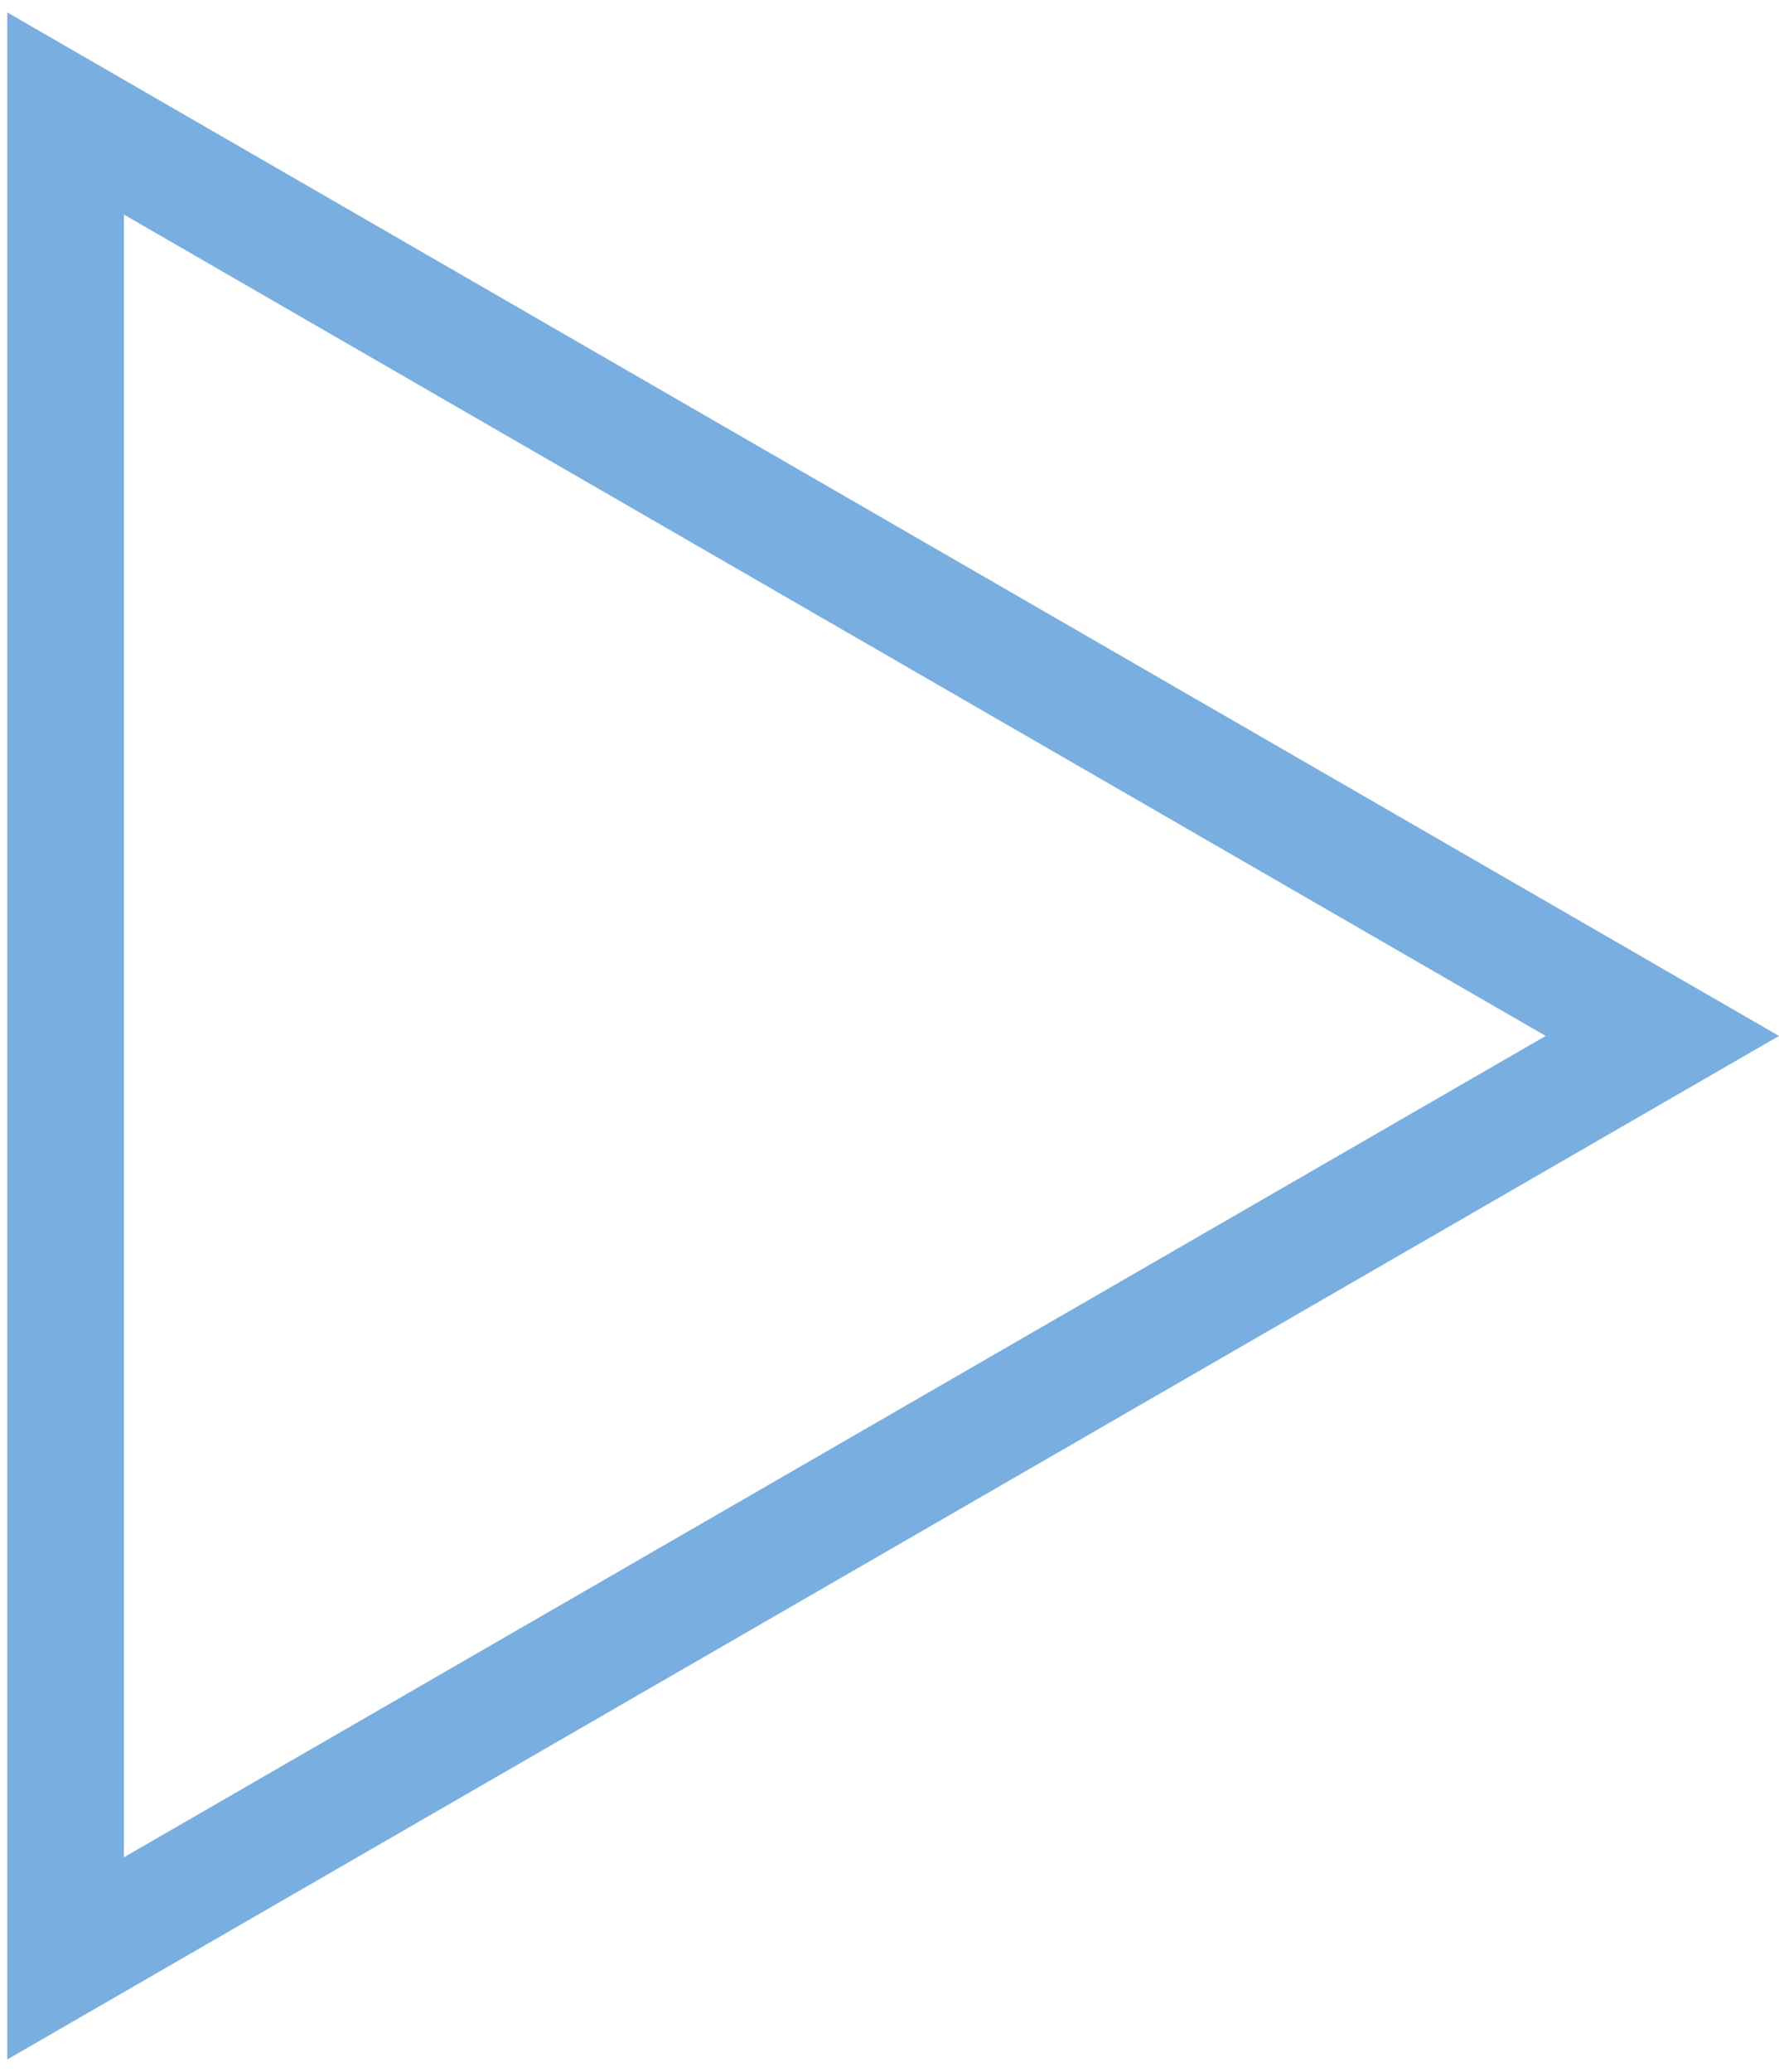
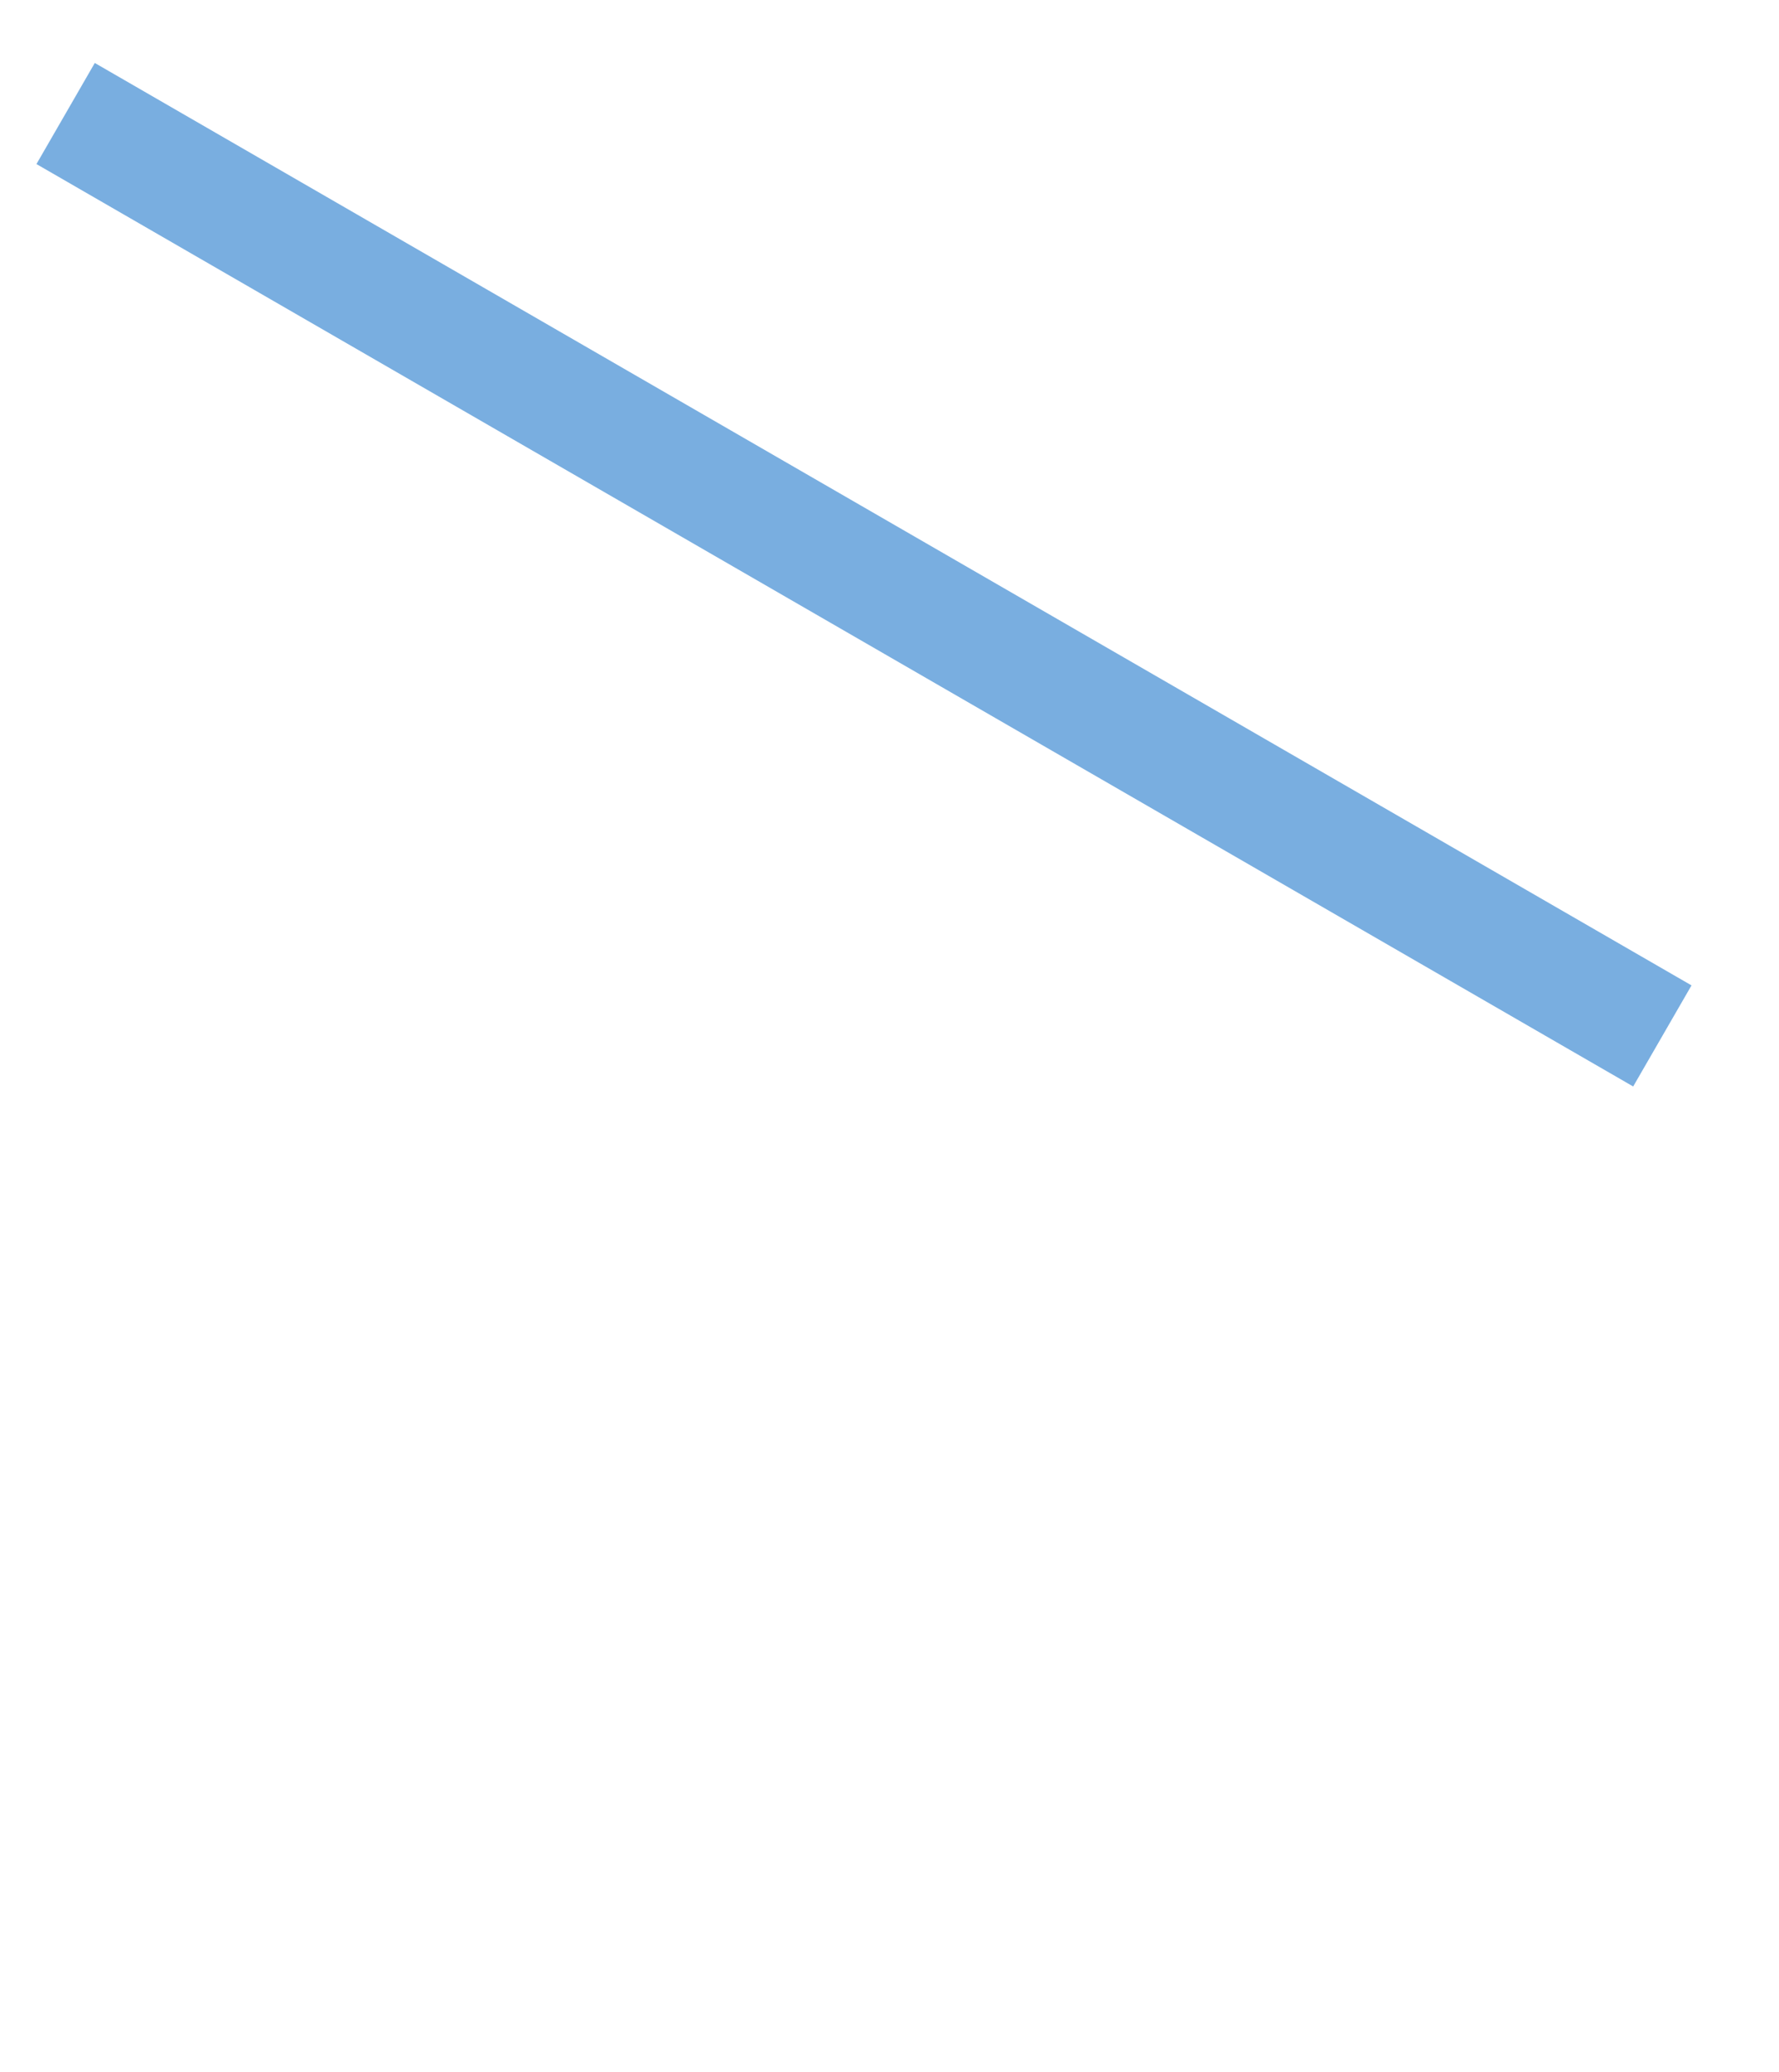
<svg xmlns="http://www.w3.org/2000/svg" width="61" height="71" viewBox="0 0 61 71" fill="none">
-   <path d="M2.25 3.89L57 35.5L2.25 67.11L2.25 3.89Z" stroke="#79AEE0" stroke-width="4" />
+   <path d="M2.25 3.89L57 35.5L2.25 3.89Z" stroke="#79AEE0" stroke-width="4" />
</svg>